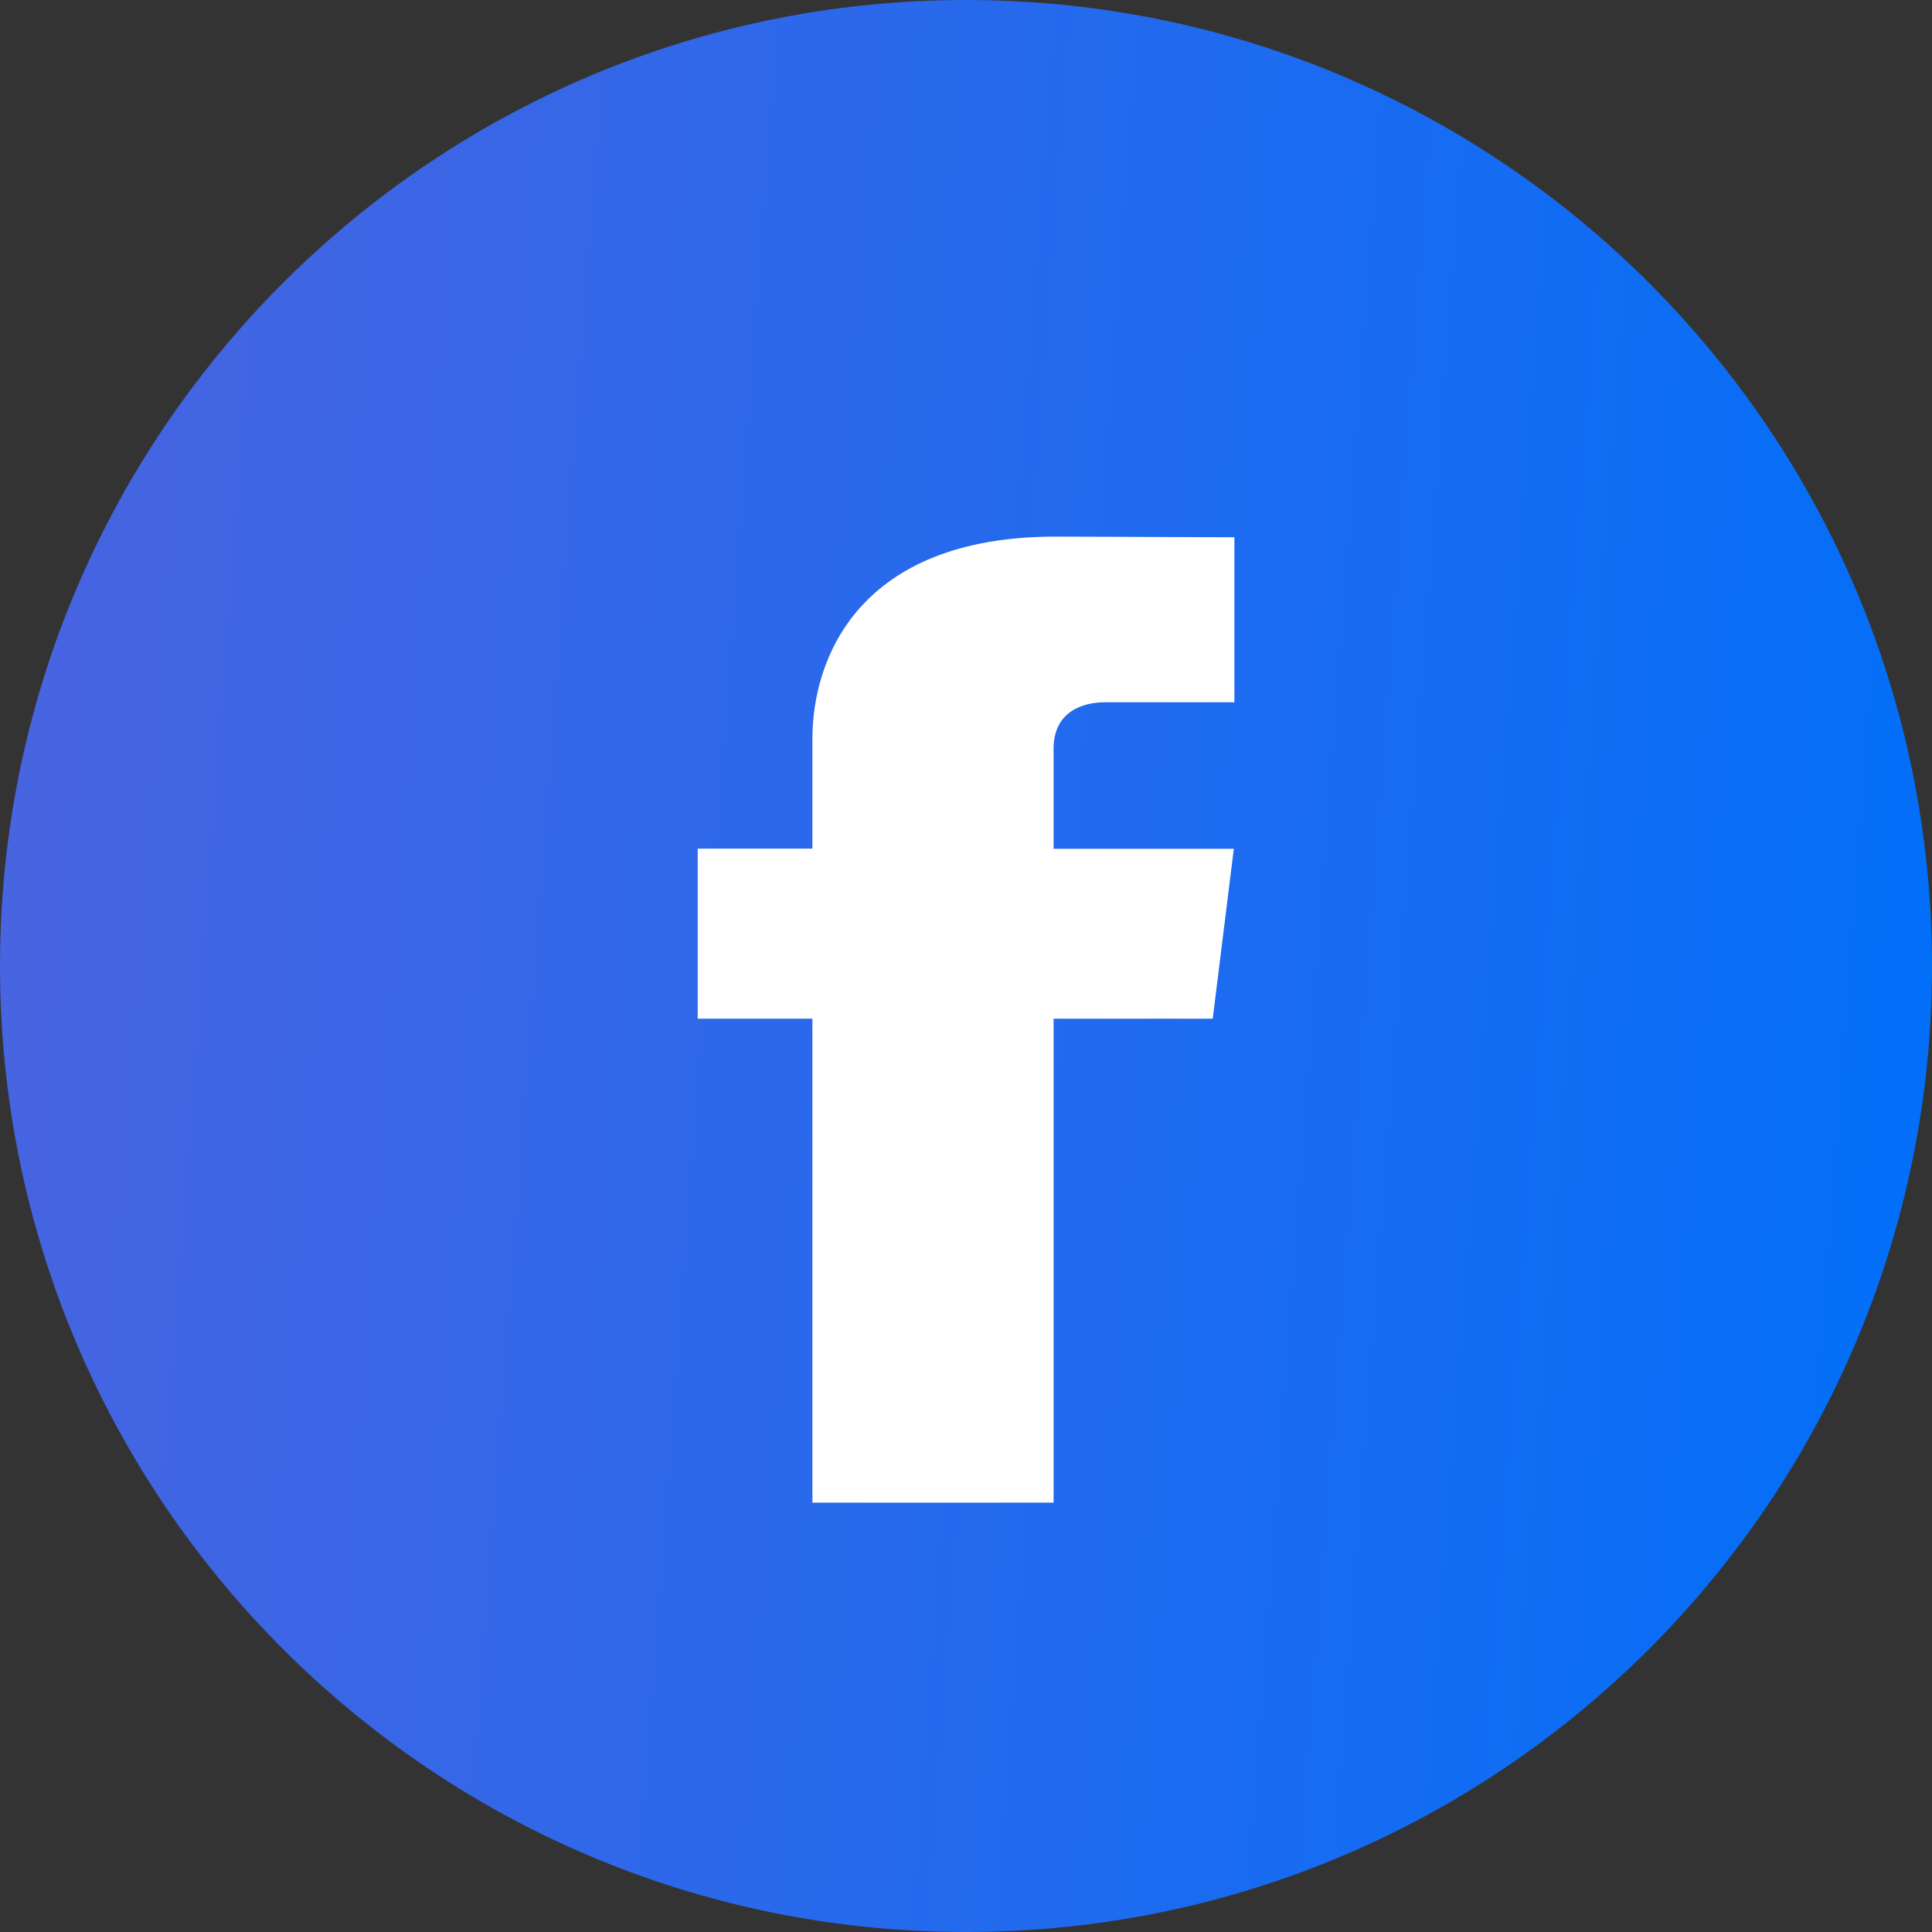
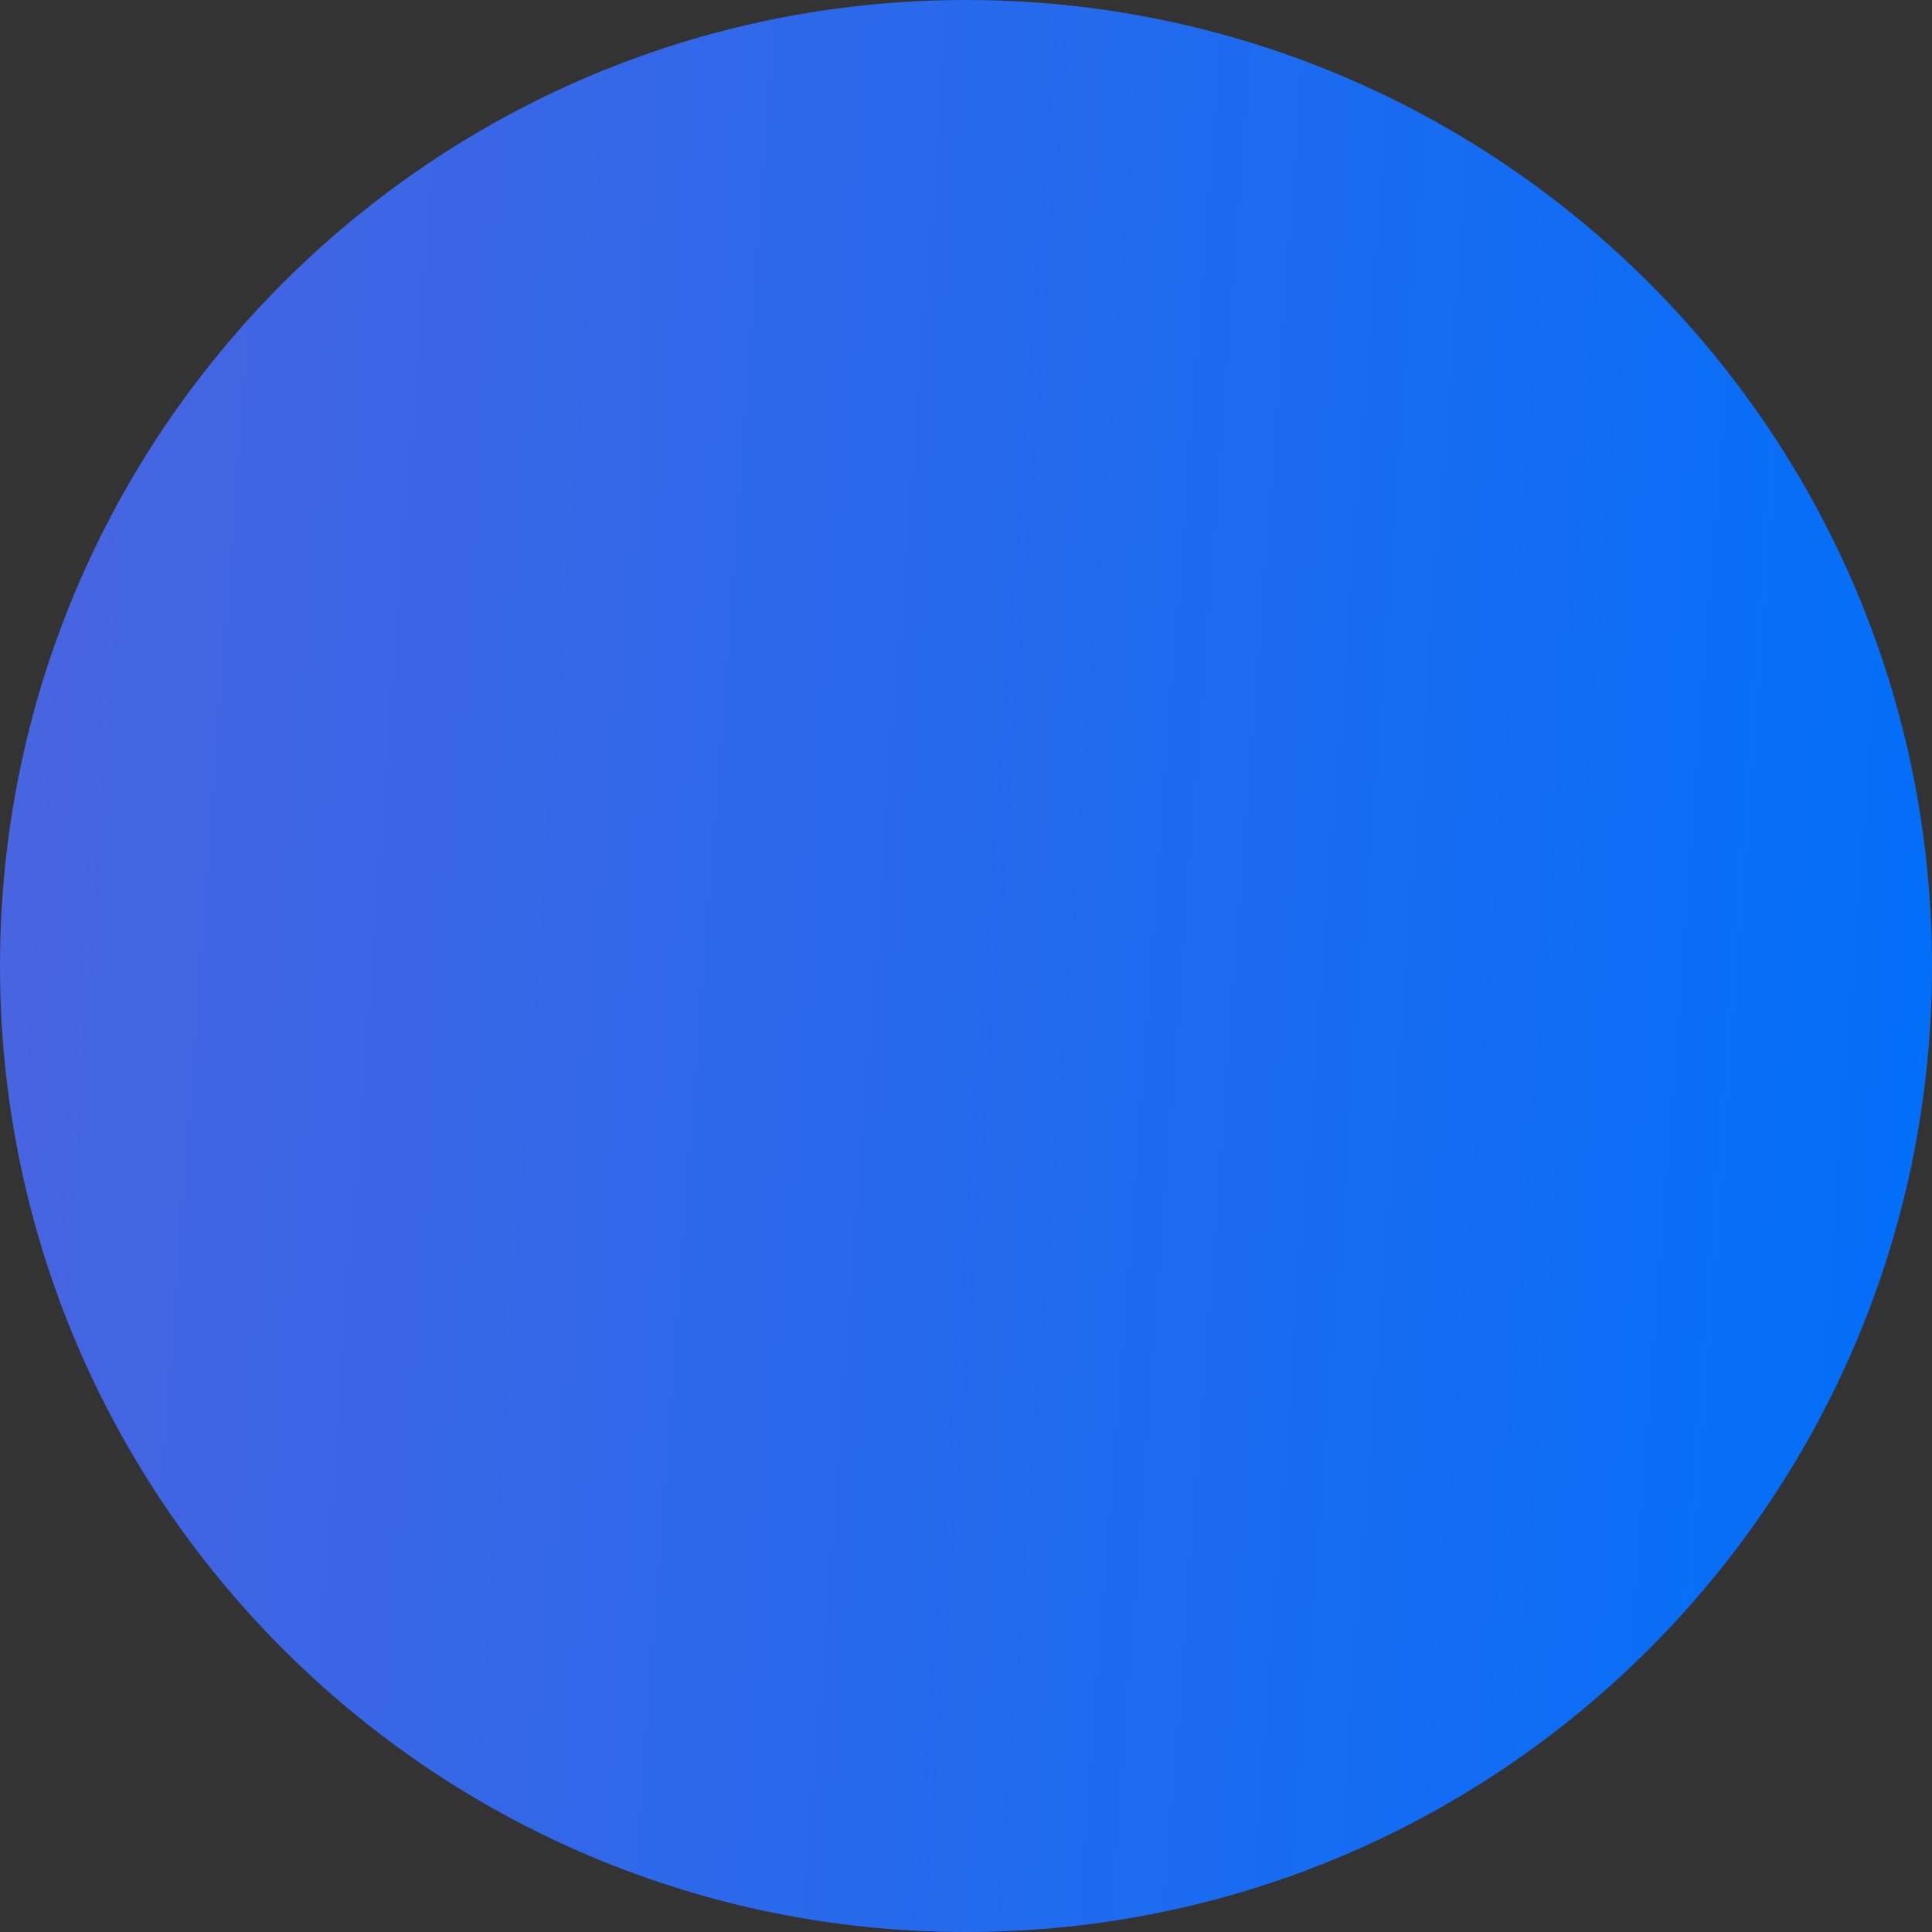
<svg xmlns="http://www.w3.org/2000/svg" width="24" height="24" viewBox="0 0 24 24" fill="none">
  <rect x="0" y="0" width="24" height="24" fill="#333333" stroke="none" />
  <g clipPath="url(#clip0_994_1654)">
    <path d="M12 24C18.627 24 24 18.627 24 12C24 5.373 18.627 0 12 0C5.373 0 0 5.373 0 12C0 18.627 5.373 24 12 24Z" fill="url(#paint0_linear_994_1654)" />
-     <path d="M15.065 12.655H13.088V18.666H10.092V12.655H8.667V10.542H10.092V9.175C10.092 8.197 10.652 6.666 13.114 6.666L15.334 6.674V8.724H13.723C13.459 8.724 13.088 8.834 13.088 9.3V10.544H15.327L15.065 12.655Z" fill="white" />
  </g>
  <defs>
    <linearGradient id="paint0_linear_994_1654" x1="0.244" y1="3.662" x2="25.384" y2="5.549" gradientUnits="userSpaceOnUse">
      <stop offset="0.011" stop-color="#4864E1" />
      <stop offset="1" stop-color="#006FF9" />
    </linearGradient>
    <clipPath id="clip0_994_1654">
-       <rect width="24" height="24" fill="white" />
-     </clipPath>
+       </clipPath>
  </defs>
</svg>